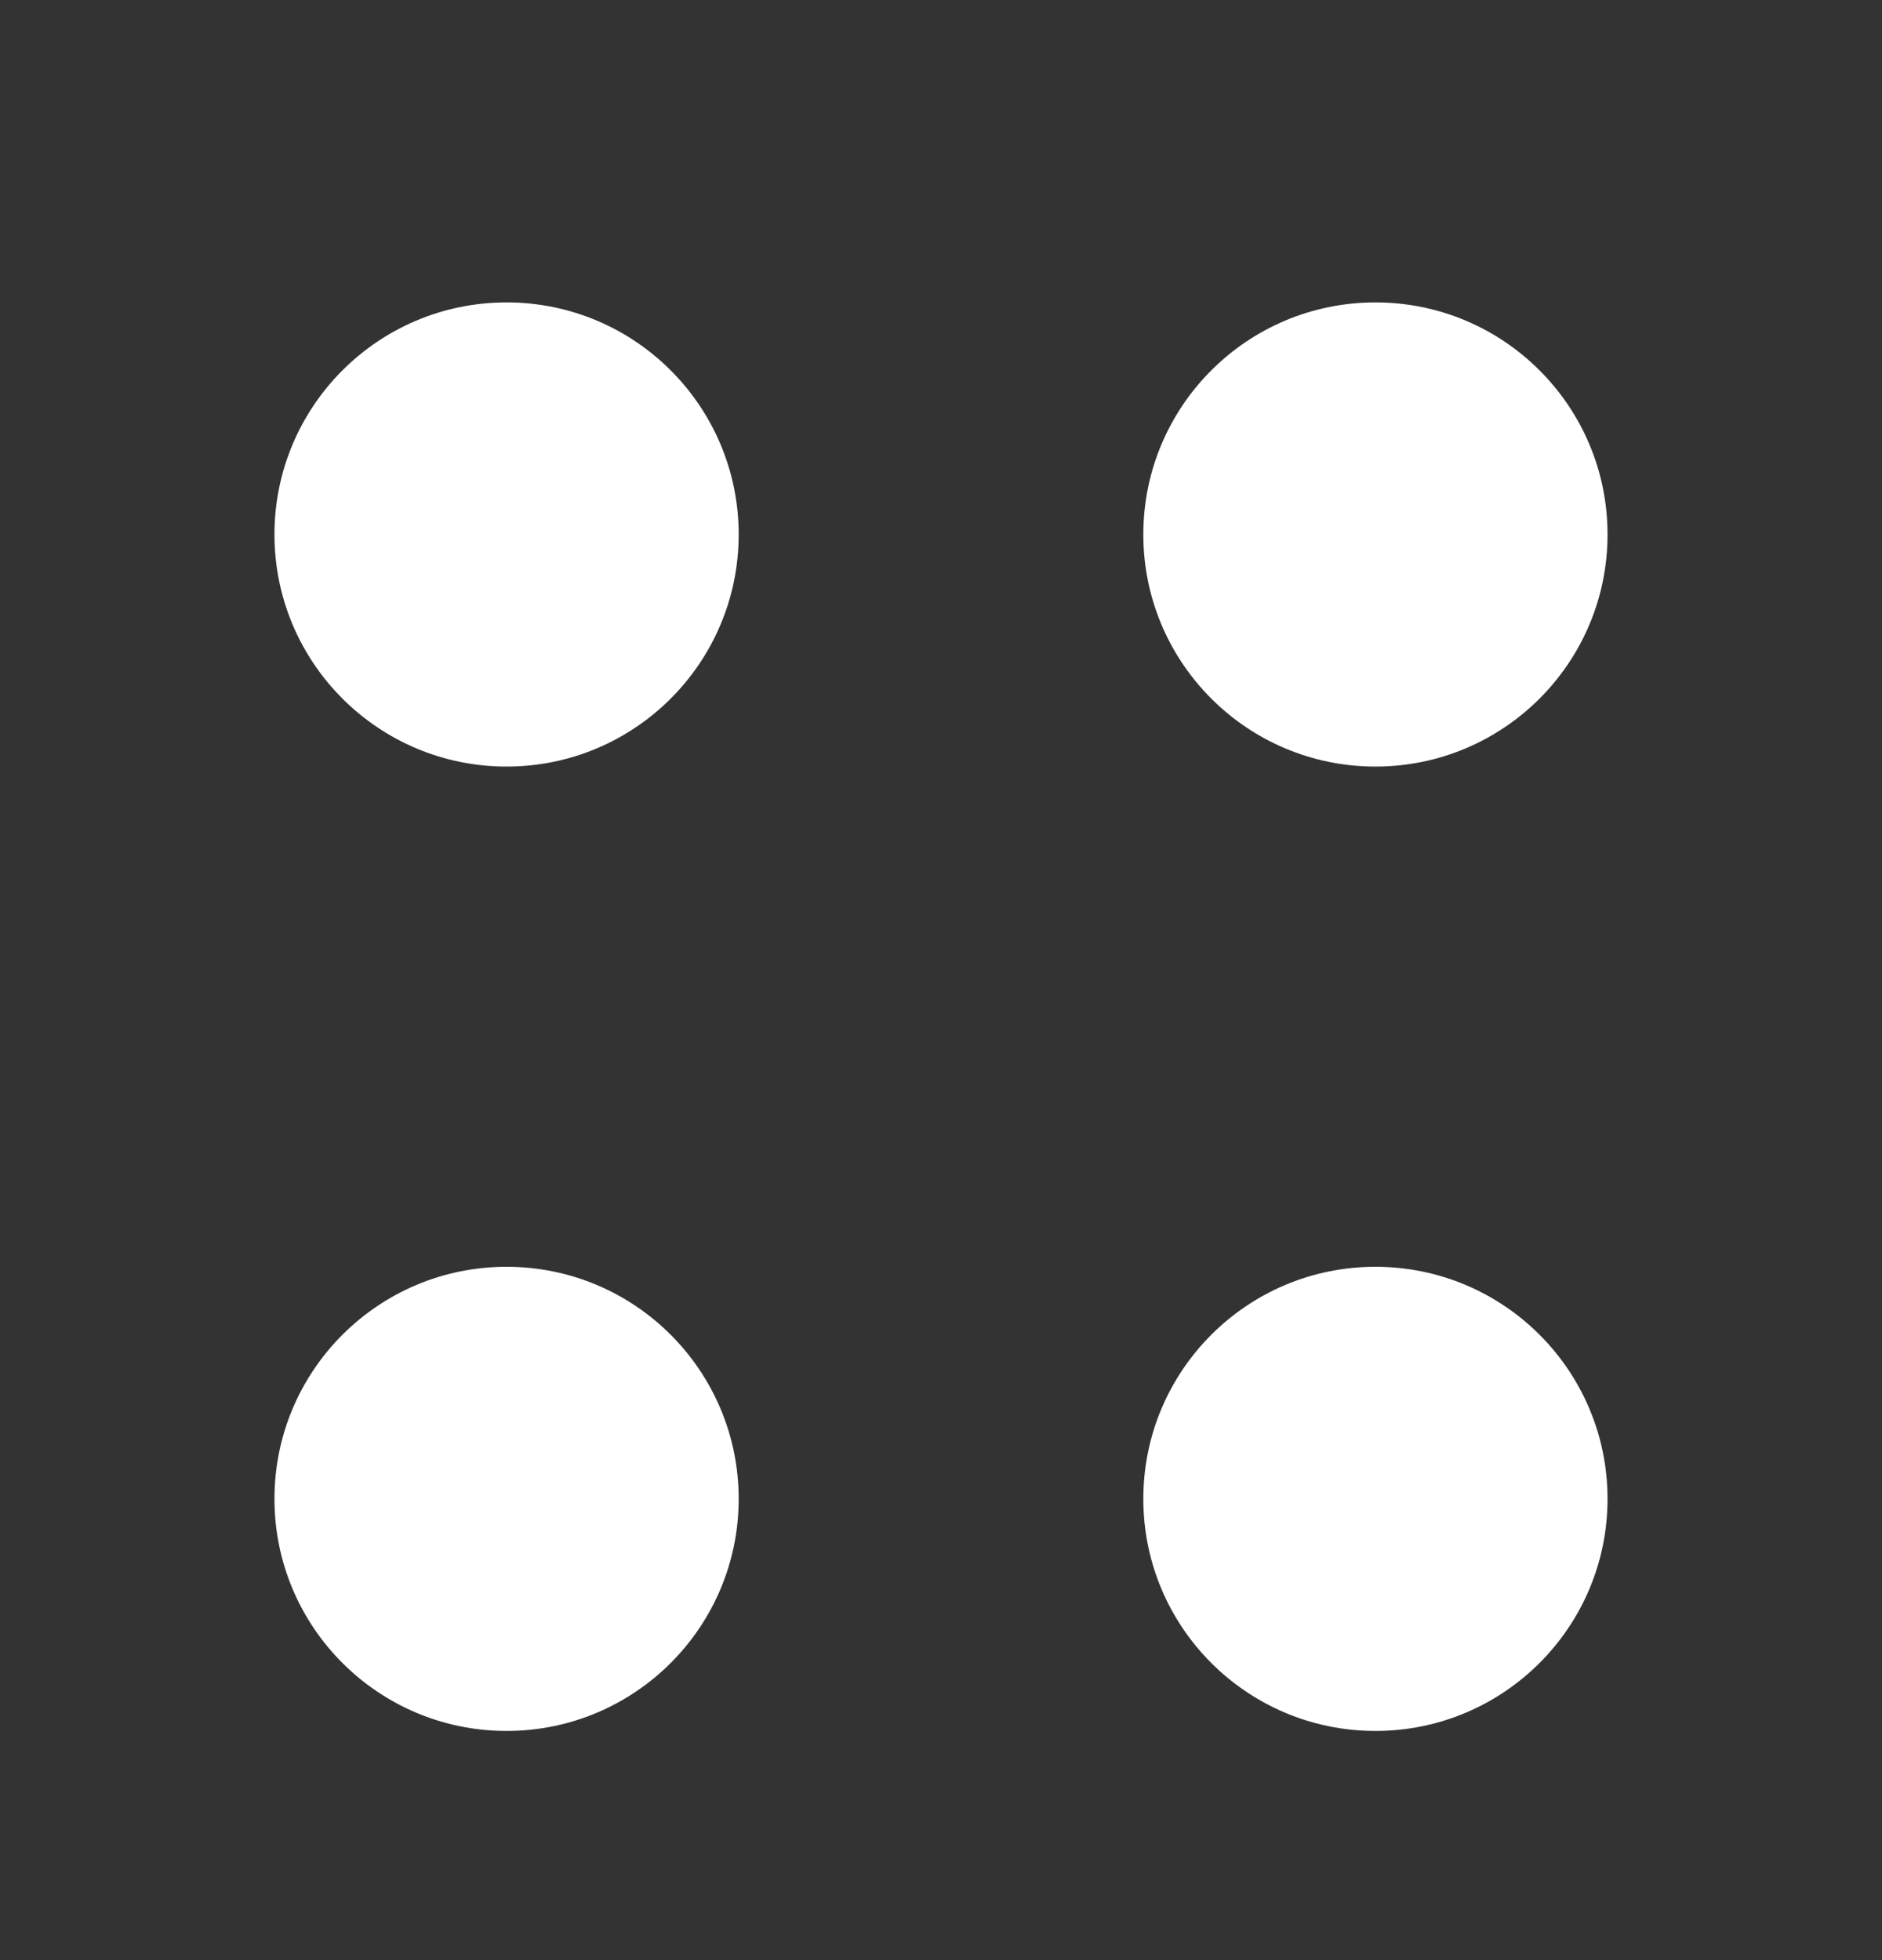
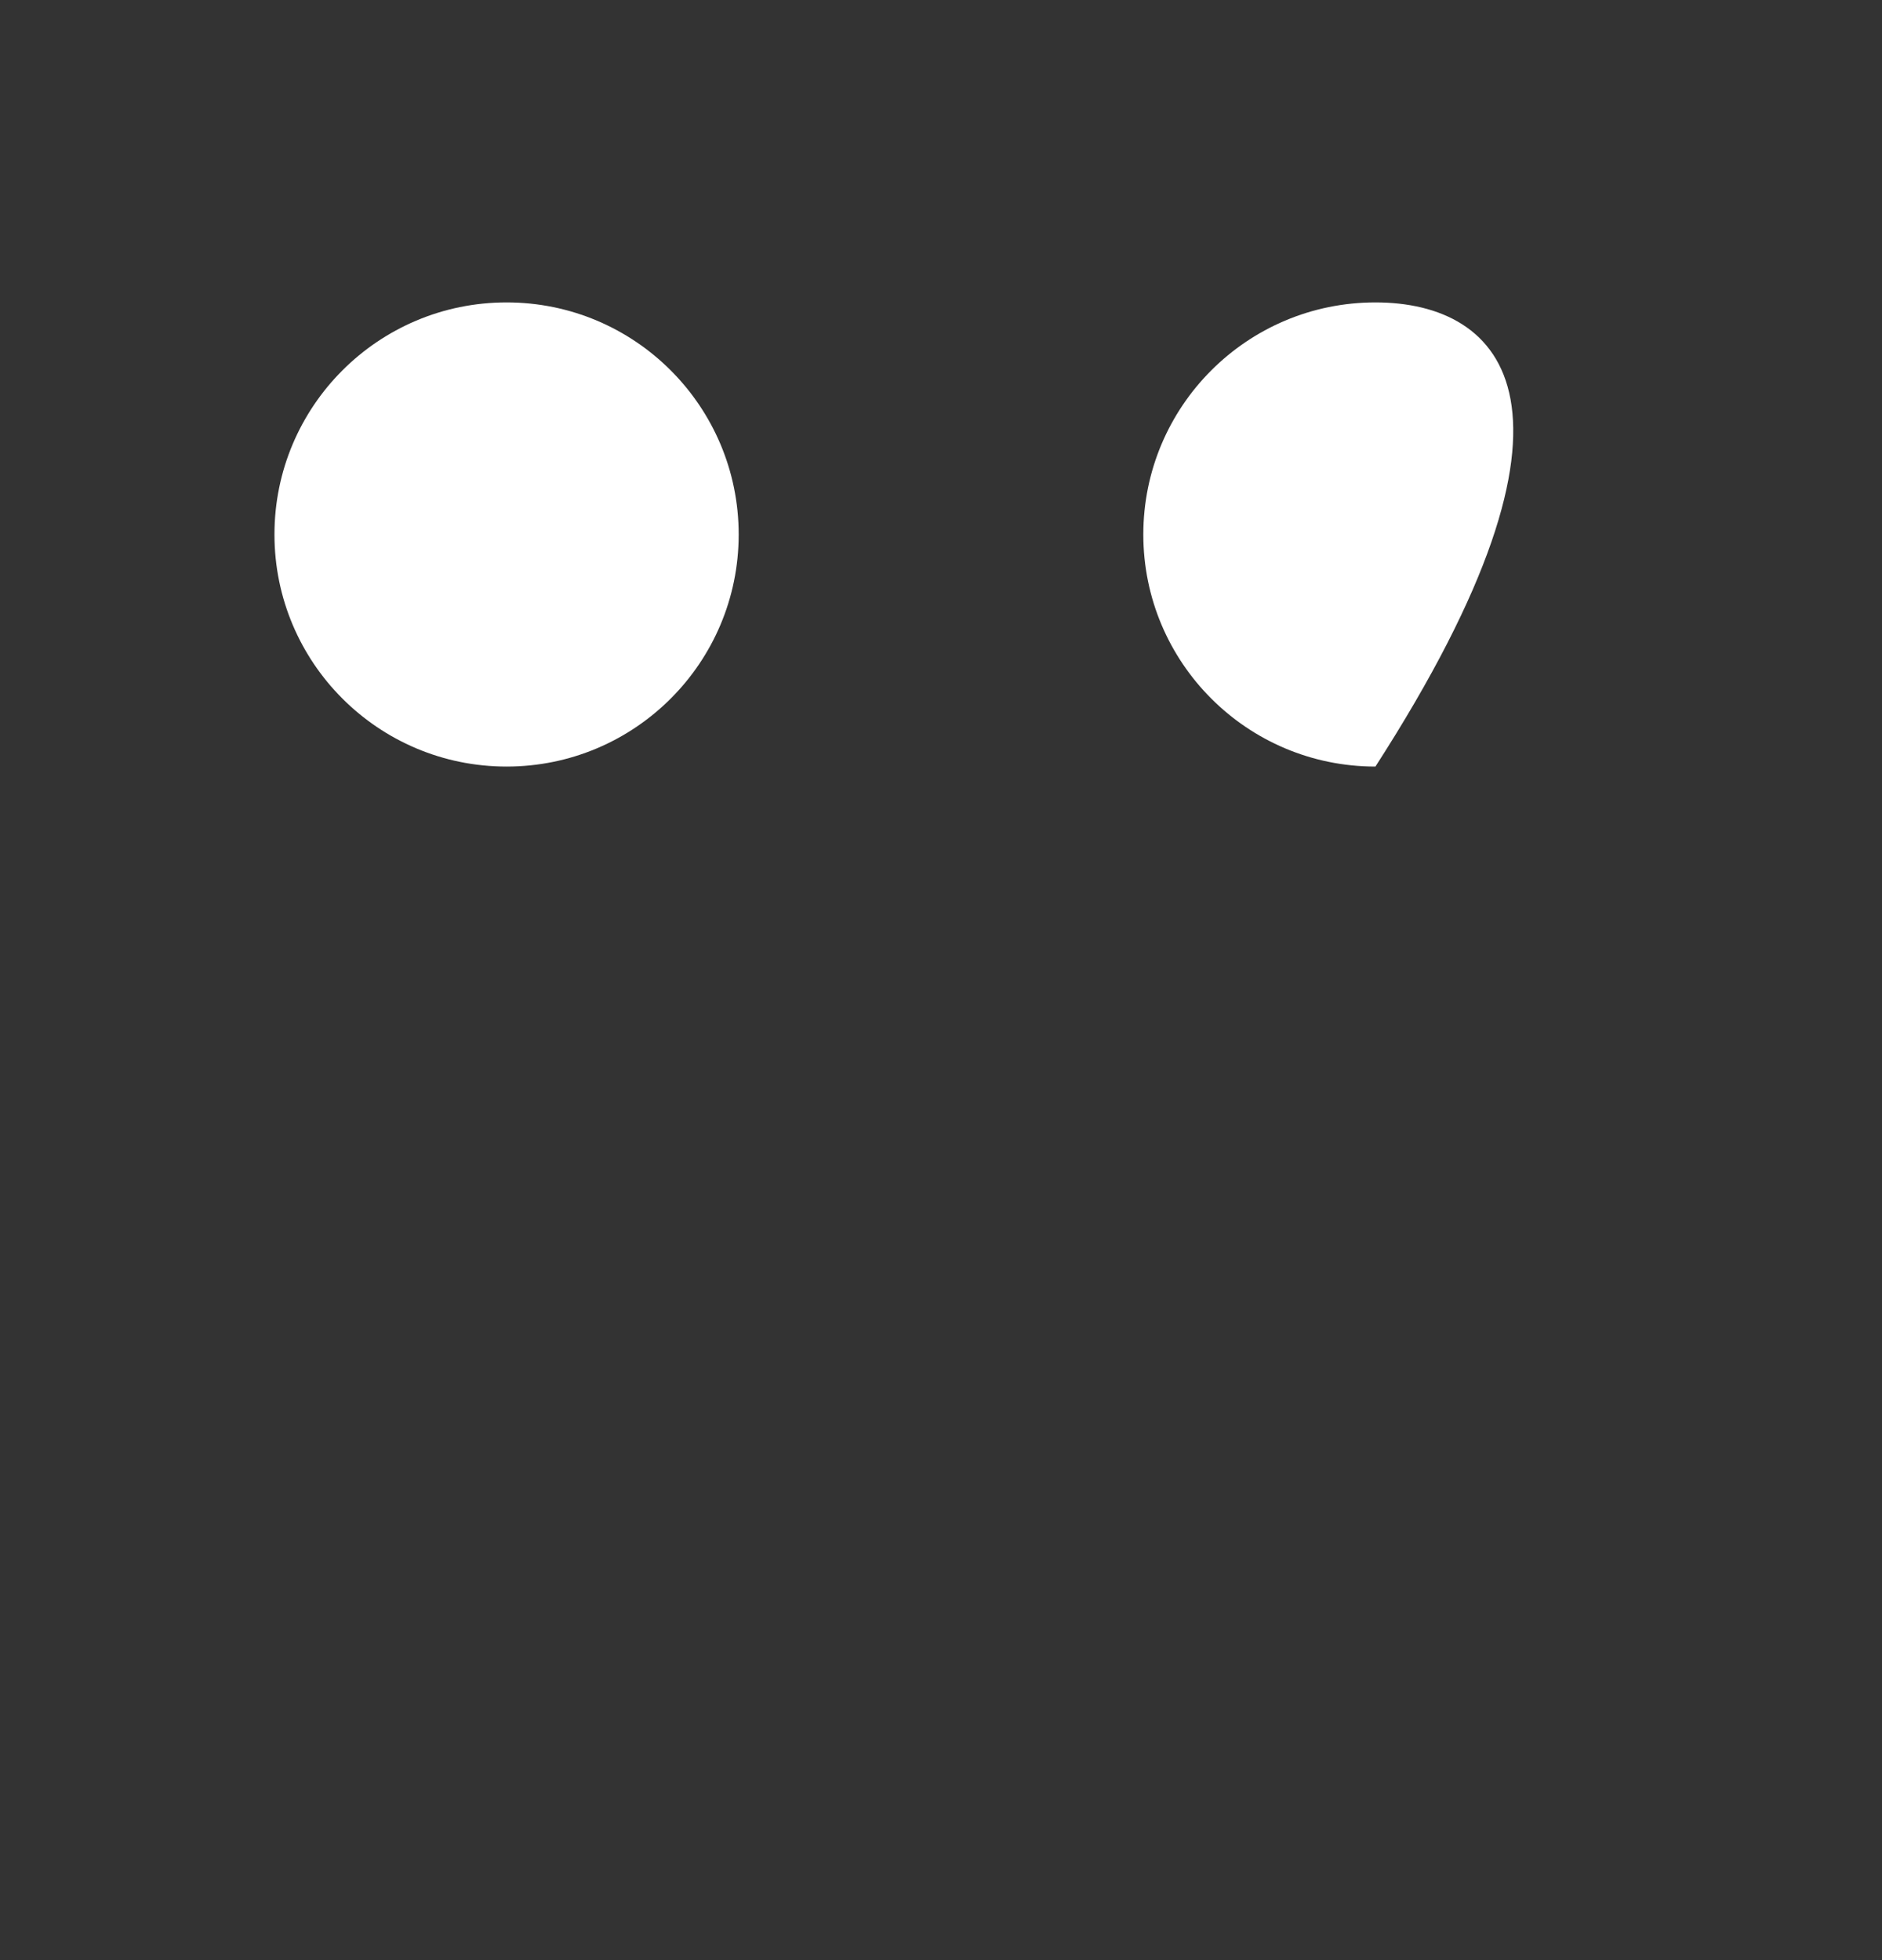
<svg xmlns="http://www.w3.org/2000/svg" width="24" height="25" viewBox="0 0 24 25" fill="none">
  <rect x="0" y="0" width="24" height="25" fill="#333333" stroke="none" />
-   <path d="M17.54 9.777C19.175 9.777 20.5 8.452 20.5 6.817C20.5 5.182 19.175 3.857 17.54 3.857C15.905 3.857 14.58 5.182 14.58 6.817C14.58 8.452 15.905 9.777 17.54 9.777Z" fill="white" />
+   <path d="M17.54 9.777C20.5 5.182 19.175 3.857 17.54 3.857C15.905 3.857 14.58 5.182 14.58 6.817C14.58 8.452 15.905 9.777 17.54 9.777Z" fill="white" />
  <path d="M6.46 9.777C8.095 9.777 9.42 8.452 9.42 6.817C9.42 5.182 8.095 3.857 6.46 3.857C4.825 3.857 3.5 5.182 3.5 6.817C3.5 8.452 4.825 9.777 6.46 9.777Z" fill="white" />
-   <path d="M17.54 22.077C19.175 22.077 20.5 20.752 20.5 19.117C20.5 17.482 19.175 16.157 17.54 16.157C15.905 16.157 14.58 17.482 14.58 19.117C14.58 20.752 15.905 22.077 17.54 22.077Z" fill="white" />
-   <path d="M6.46 22.077C8.095 22.077 9.42 20.752 9.42 19.117C9.42 17.482 8.095 16.157 6.46 16.157C4.825 16.157 3.5 17.482 3.5 19.117C3.5 20.752 4.825 22.077 6.46 22.077Z" fill="white" />
</svg>